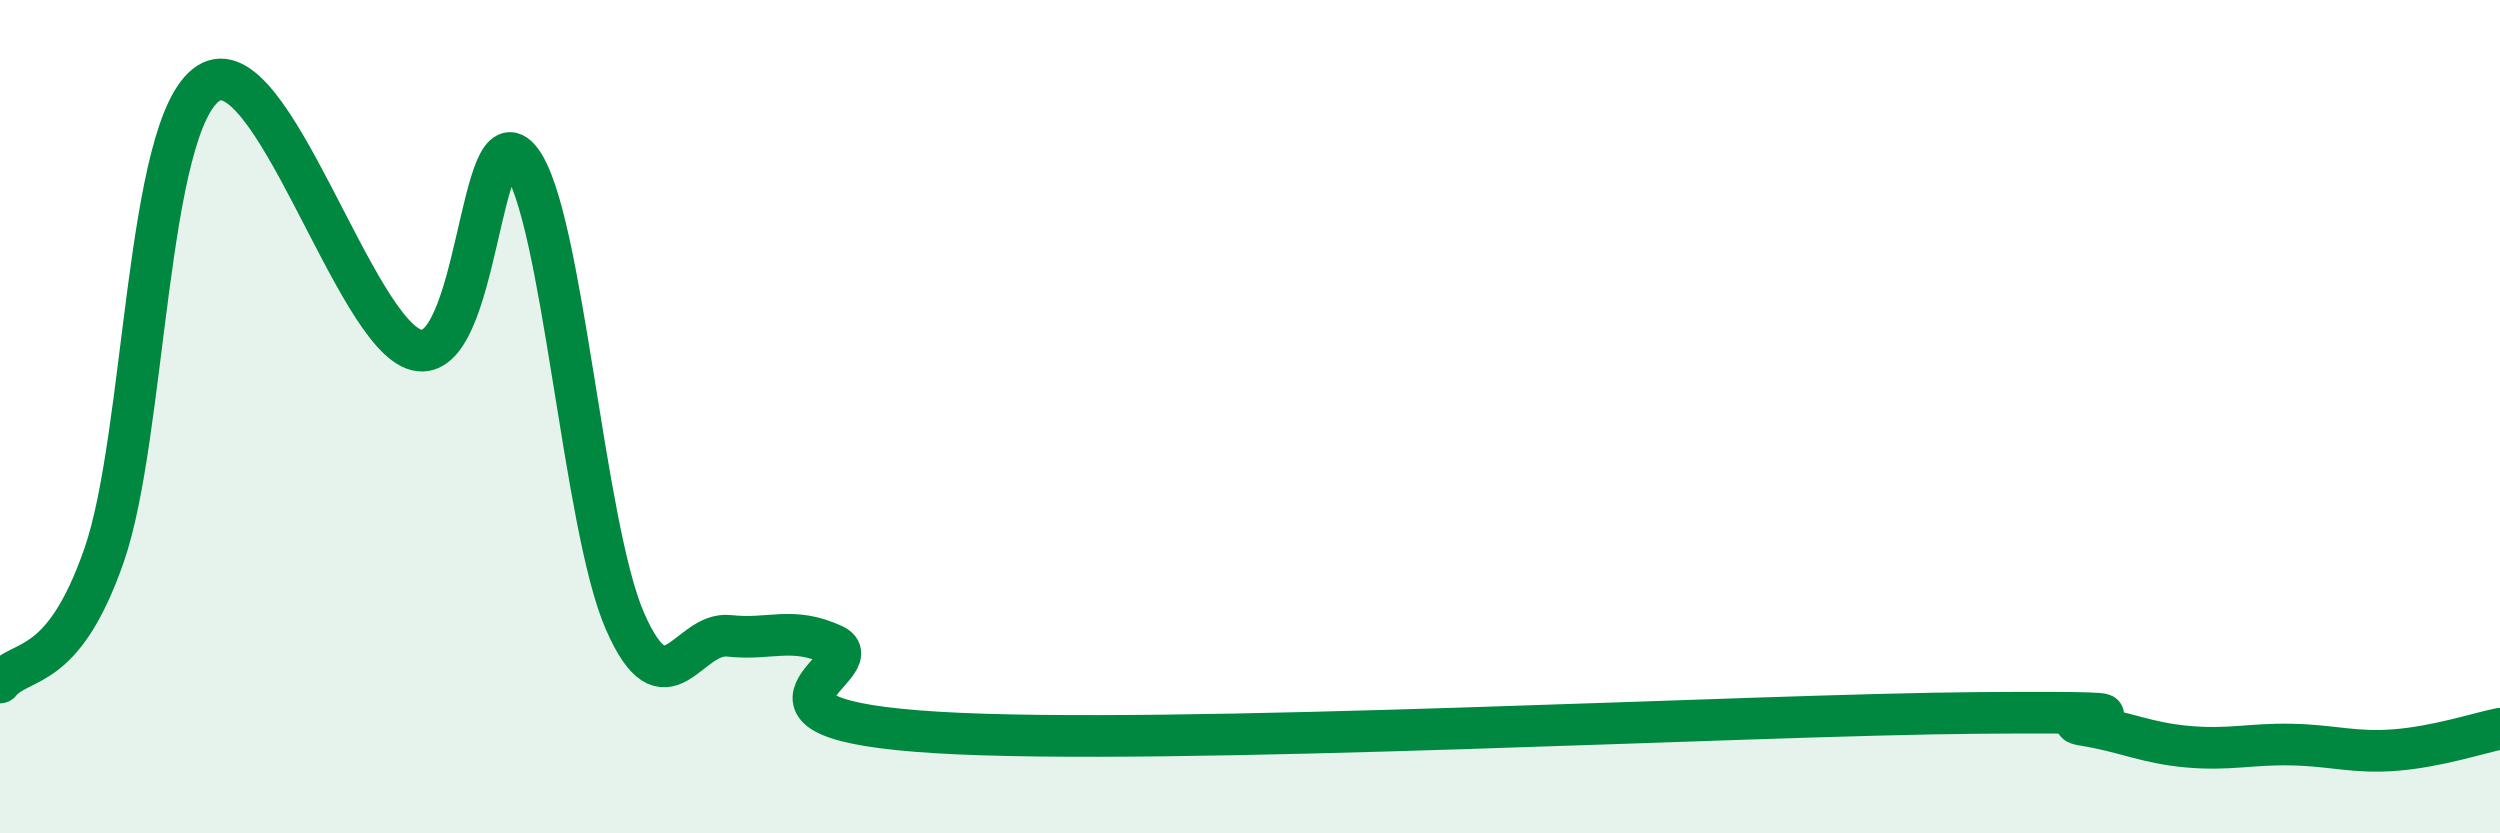
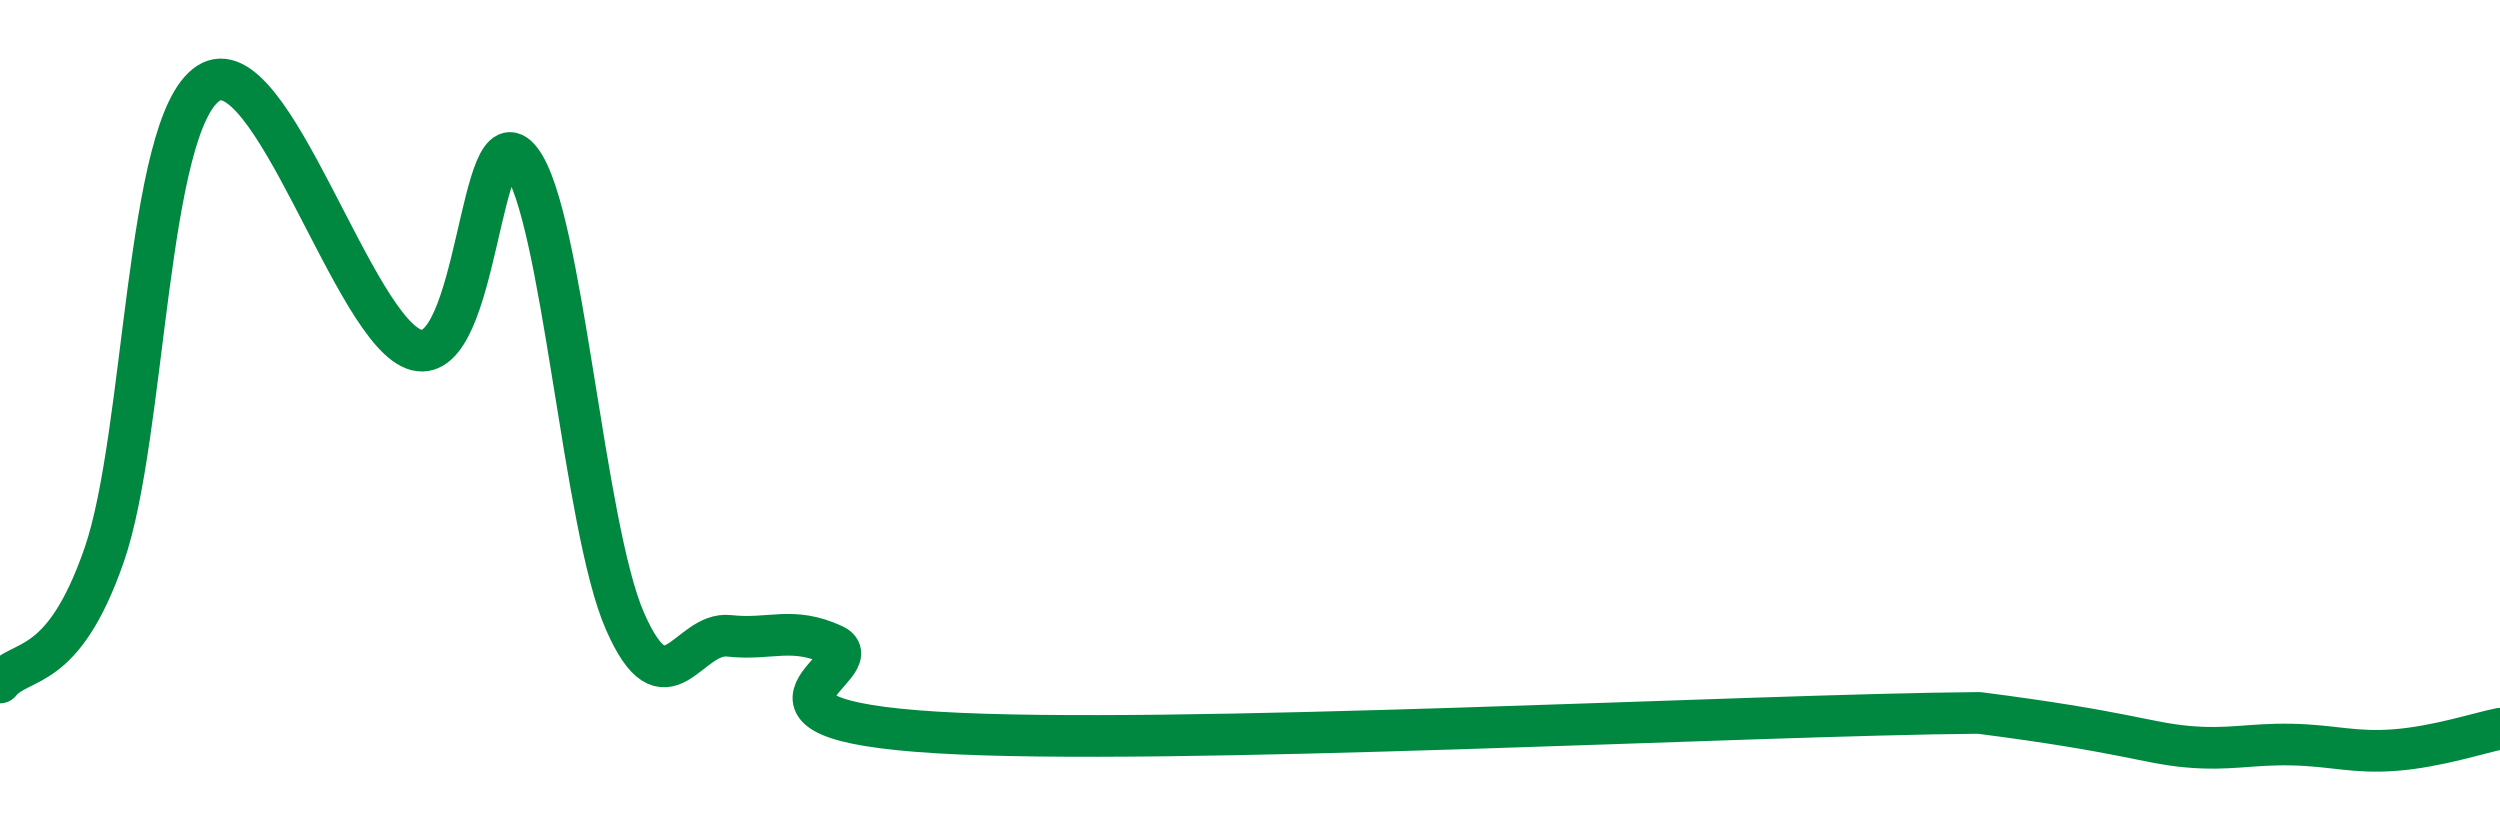
<svg xmlns="http://www.w3.org/2000/svg" width="60" height="20" viewBox="0 0 60 20">
-   <path d="M 0,16.38 C 0.5,15.77 1.5,16.2 2.5,13.32 C 3.5,10.44 3.5,2.98 5,2 C 6.5,1.02 8.5,8.03 10,8.4 C 11.5,8.77 11.5,2.55 12.5,3.85 C 13.5,5.15 14,12.63 15,14.91 C 16,17.19 16.5,15.15 17.5,15.26 C 18.5,15.37 19,15.02 20,15.48 C 21,15.94 17,17.25 22.5,17.58 C 28,17.91 42,17.15 47.5,17.11 C 53,17.07 49,17.24 50,17.4 C 51,17.56 51.5,17.83 52.5,17.92 C 53.5,18.01 54,17.85 55,17.87 C 56,17.89 56.5,18.08 57.5,18 C 58.5,17.92 59.5,17.59 60,17.49L60 20L0 20Z" fill="#008740" opacity="0.1" stroke-linecap="round" stroke-linejoin="round" />
-   <path d="M 0,16.38 C 0.5,15.77 1.5,16.2 2.5,13.32 C 3.5,10.44 3.5,2.98 5,2 C 6.5,1.02 8.5,8.03 10,8.4 C 11.5,8.77 11.5,2.55 12.5,3.85 C 13.5,5.15 14,12.63 15,14.91 C 16,17.19 16.5,15.15 17.5,15.26 C 18.5,15.37 19,15.02 20,15.48 C 21,15.94 17,17.25 22.5,17.58 C 28,17.91 42,17.15 47.5,17.11 C 53,17.07 49,17.24 50,17.4 C 51,17.56 51.5,17.83 52.5,17.92 C 53.5,18.01 54,17.85 55,17.87 C 56,17.89 56.5,18.08 57.5,18 C 58.5,17.92 59.5,17.59 60,17.49" stroke="#008740" stroke-width="1" fill="none" stroke-linecap="round" stroke-linejoin="round" />
+   <path d="M 0,16.38 C 0.5,15.77 1.5,16.2 2.5,13.32 C 3.5,10.44 3.5,2.98 5,2 C 6.5,1.02 8.5,8.03 10,8.4 C 11.5,8.77 11.5,2.55 12.5,3.85 C 13.5,5.15 14,12.63 15,14.91 C 16,17.19 16.5,15.15 17.5,15.26 C 18.5,15.37 19,15.02 20,15.48 C 21,15.94 17,17.25 22.5,17.58 C 28,17.91 42,17.15 47.5,17.11 C 51,17.56 51.5,17.83 52.5,17.92 C 53.5,18.01 54,17.85 55,17.87 C 56,17.89 56.5,18.08 57.5,18 C 58.5,17.92 59.5,17.59 60,17.49" stroke="#008740" stroke-width="1" fill="none" stroke-linecap="round" stroke-linejoin="round" />
</svg>